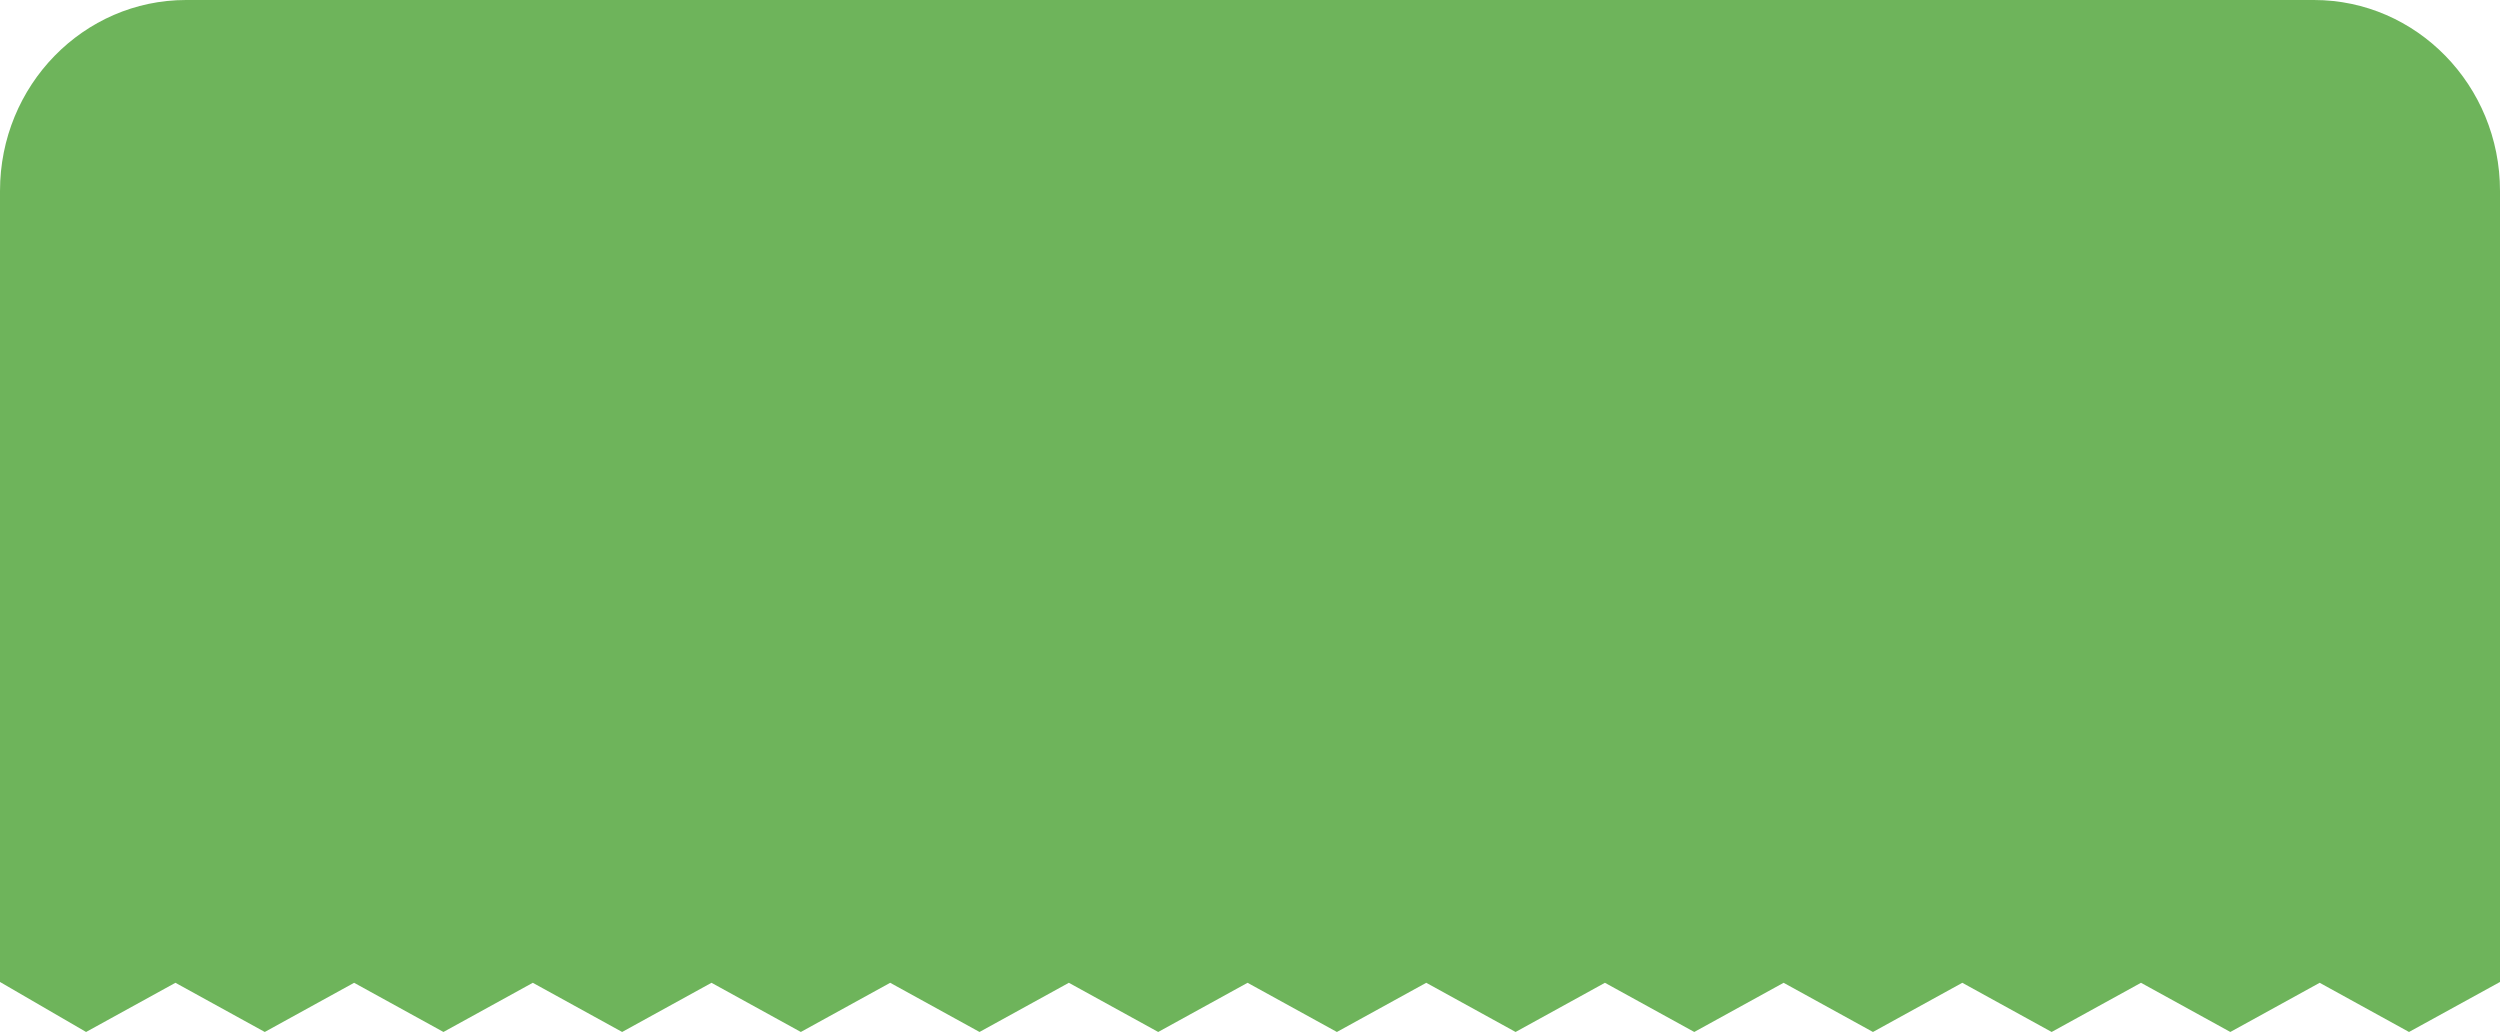
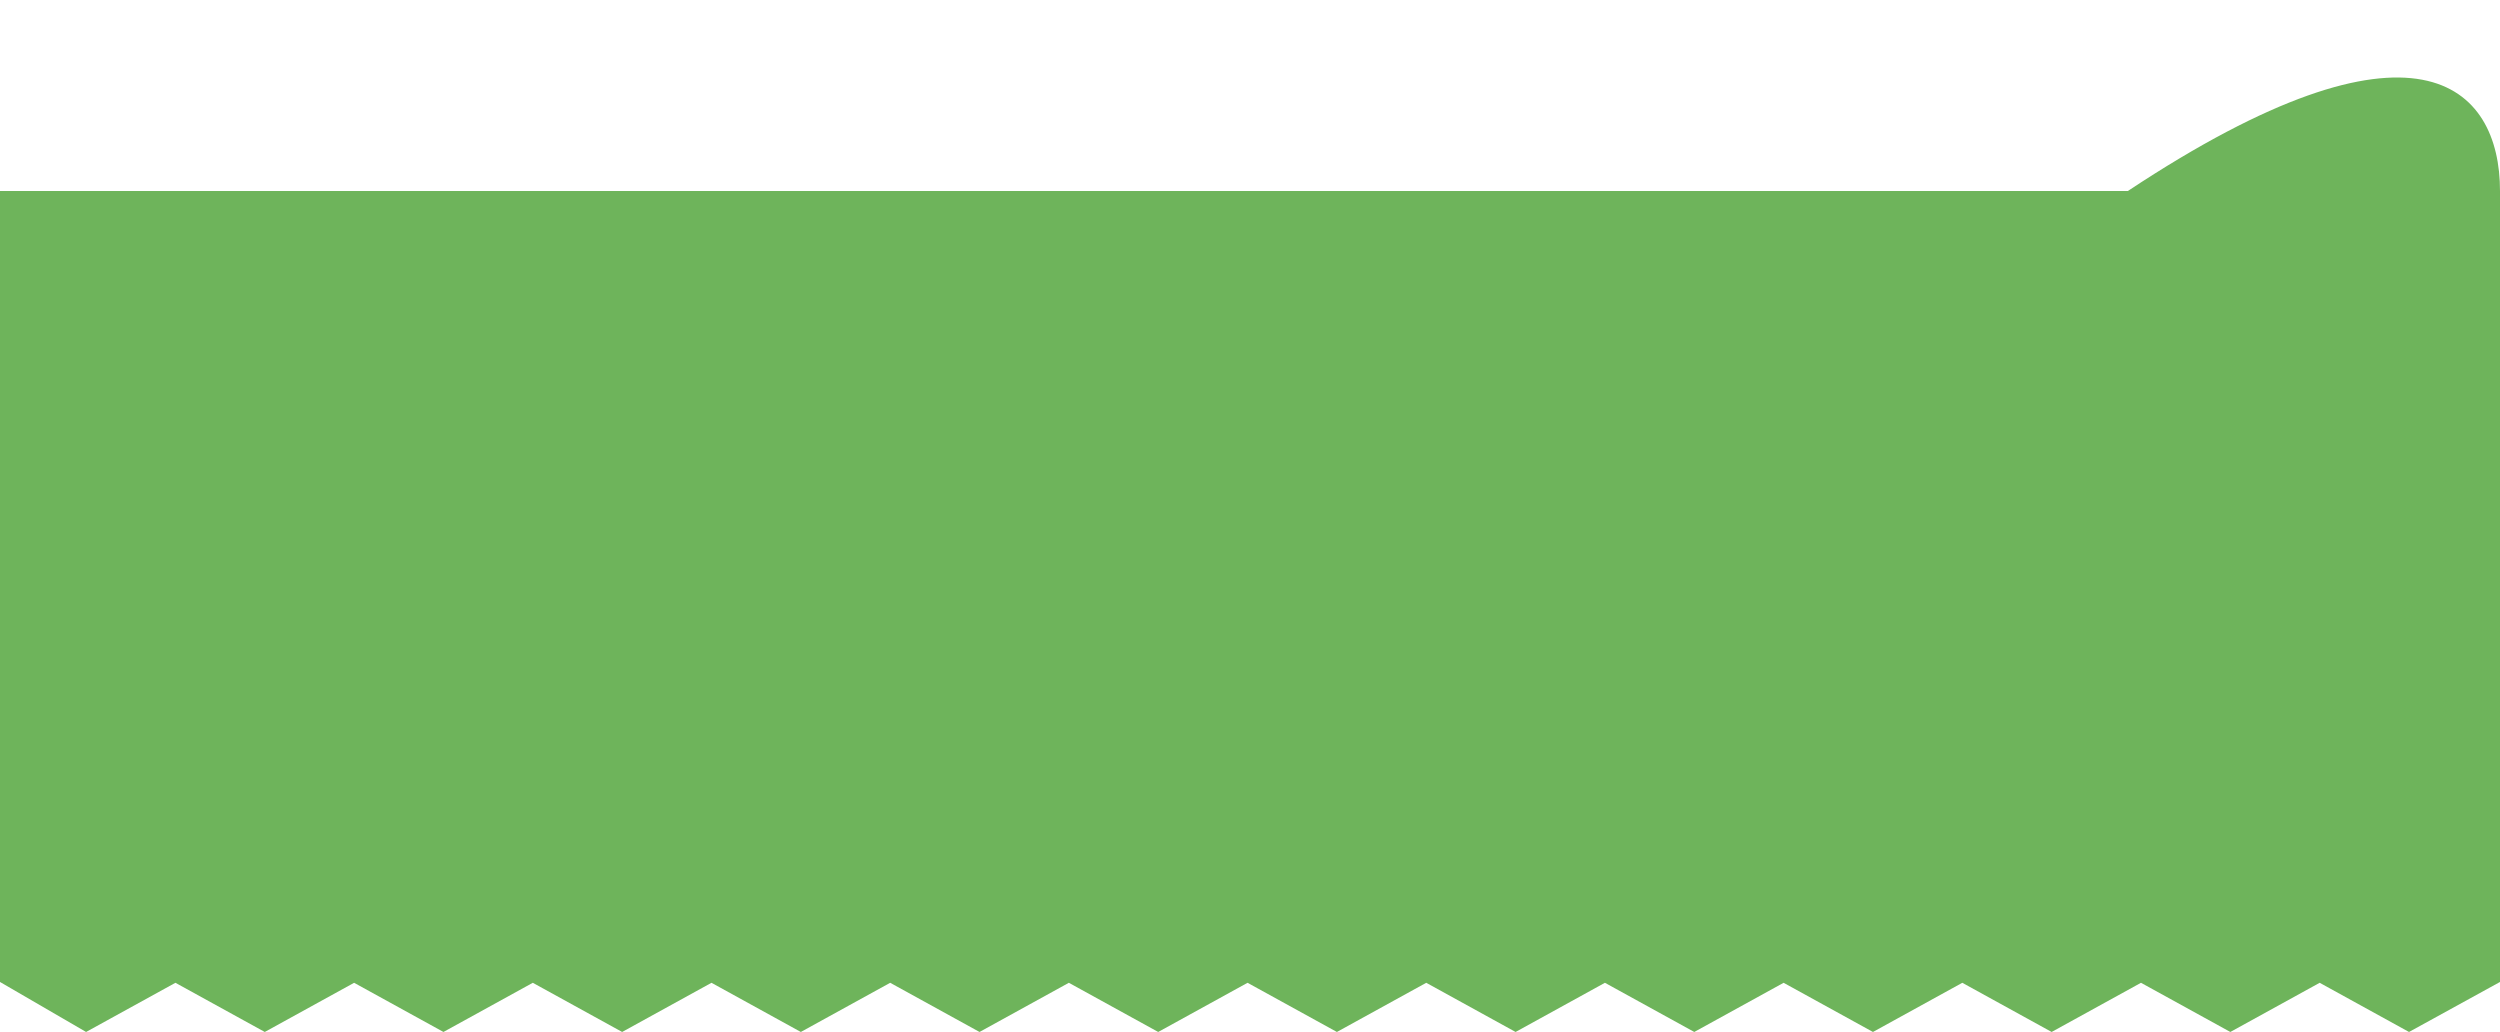
<svg xmlns="http://www.w3.org/2000/svg" version="1.1" id="Lager_1" x="0px" y="0px" viewBox="0 0 305 125.9" style="enable-background:new 0 0 305 125.9;" xml:space="preserve">
  <style type="text/css">
	.st0{fill:#00ABC4;}
	.st1{fill:#6EB45B;}
	.st2{fill:#019B86;}
	.st3{fill:#9461A1;}
	.st4{fill:#3D0547;}
</style>
-   <path class="st1" d="M305,23.3v96.5l-11.1,6.1l-10.9-6l-10.9,6l-10.9-6l-10.9,6l-10.9-6l-10.9,6l-10.9-6l-10.9,6l-10.9-6l-10.9,6  l-10.9-6l-10.9,6l-10.9-6l-10.9,6l-10.9-6l-10.9,6l-10.9-6l-10.9,6l-10.9-6l-10.9,6l-10.9-6l-10.9,6l-10.9-6l-10.9,6l-10.9-6  l-10.9,6L0,119.8V23.3C0,10.4,10.2,0,22.7,0h259.6C294.8,0,305,10.4,305,23.3z" />
+   <path class="st1" d="M305,23.3v96.5l-11.1,6.1l-10.9-6l-10.9,6l-10.9-6l-10.9,6l-10.9-6l-10.9,6l-10.9-6l-10.9,6l-10.9-6l-10.9,6  l-10.9-6l-10.9,6l-10.9-6l-10.9,6l-10.9-6l-10.9,6l-10.9-6l-10.9,6l-10.9-6l-10.9,6l-10.9-6l-10.9,6l-10.9-6l-10.9,6l-10.9-6  l-10.9,6L0,119.8V23.3h259.6C294.8,0,305,10.4,305,23.3z" />
</svg>